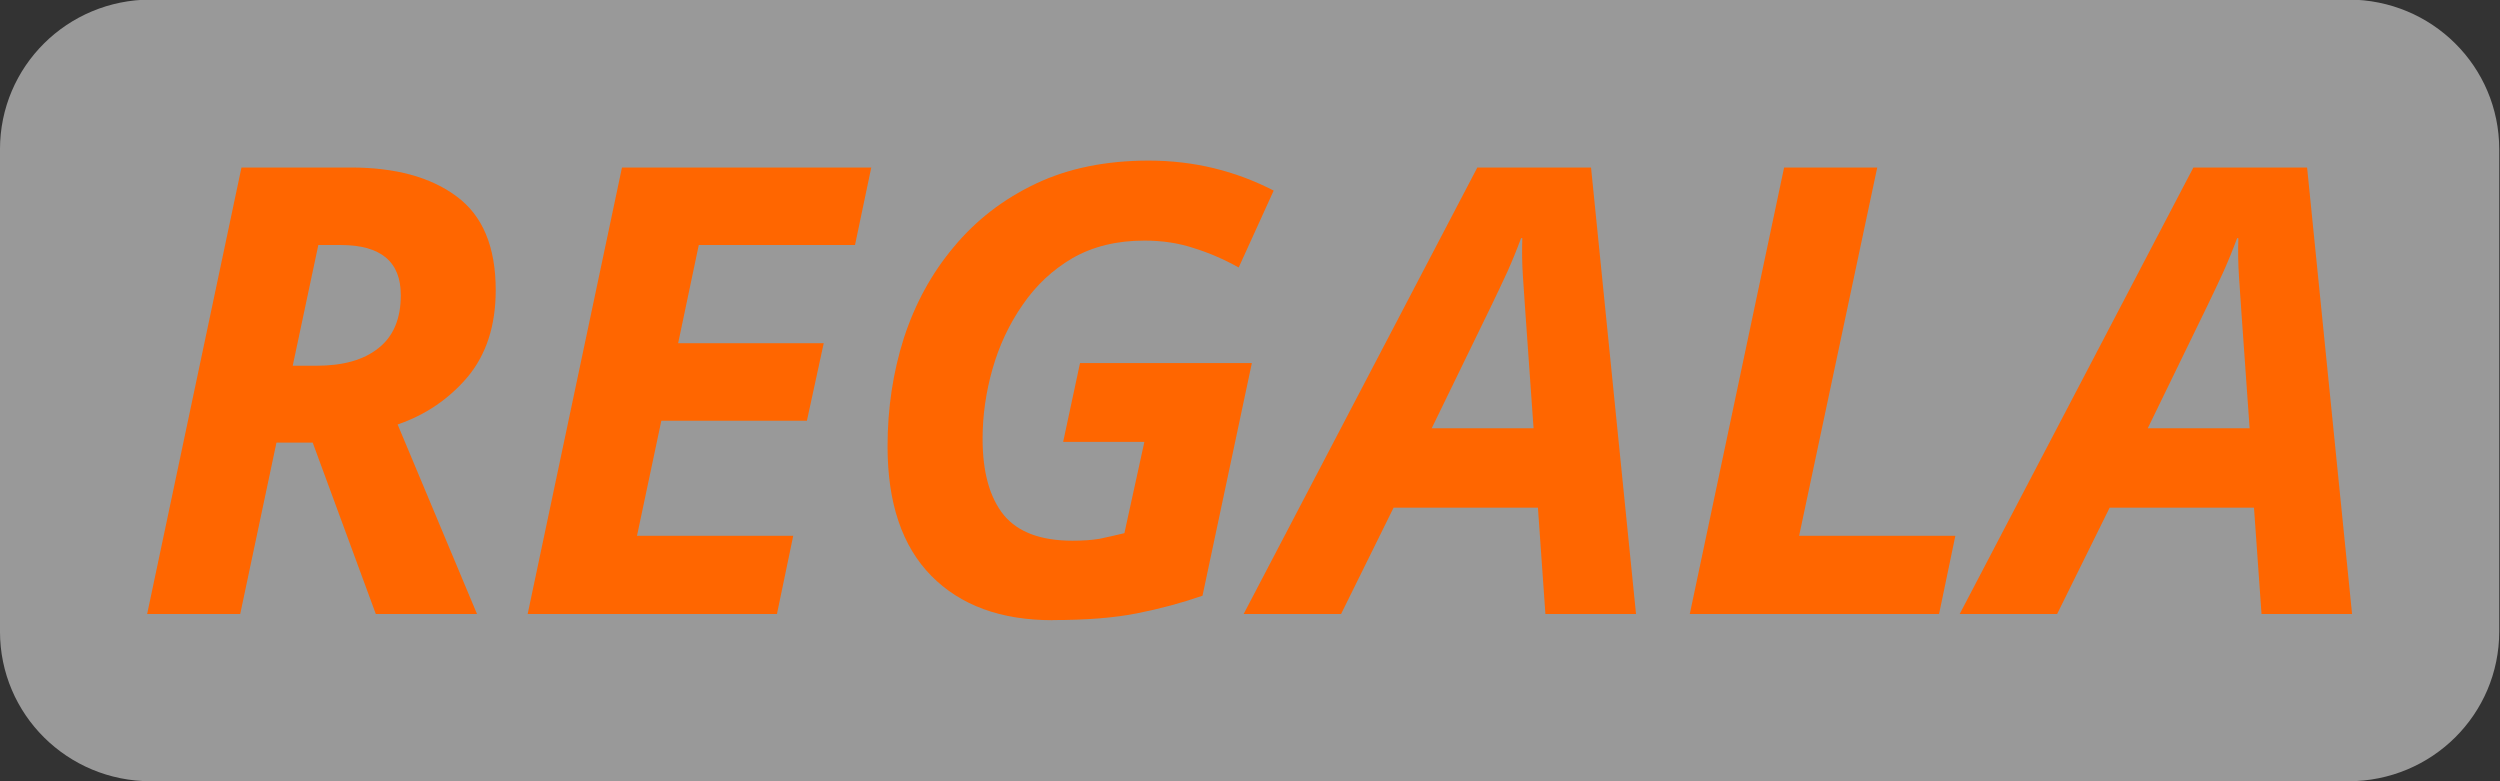
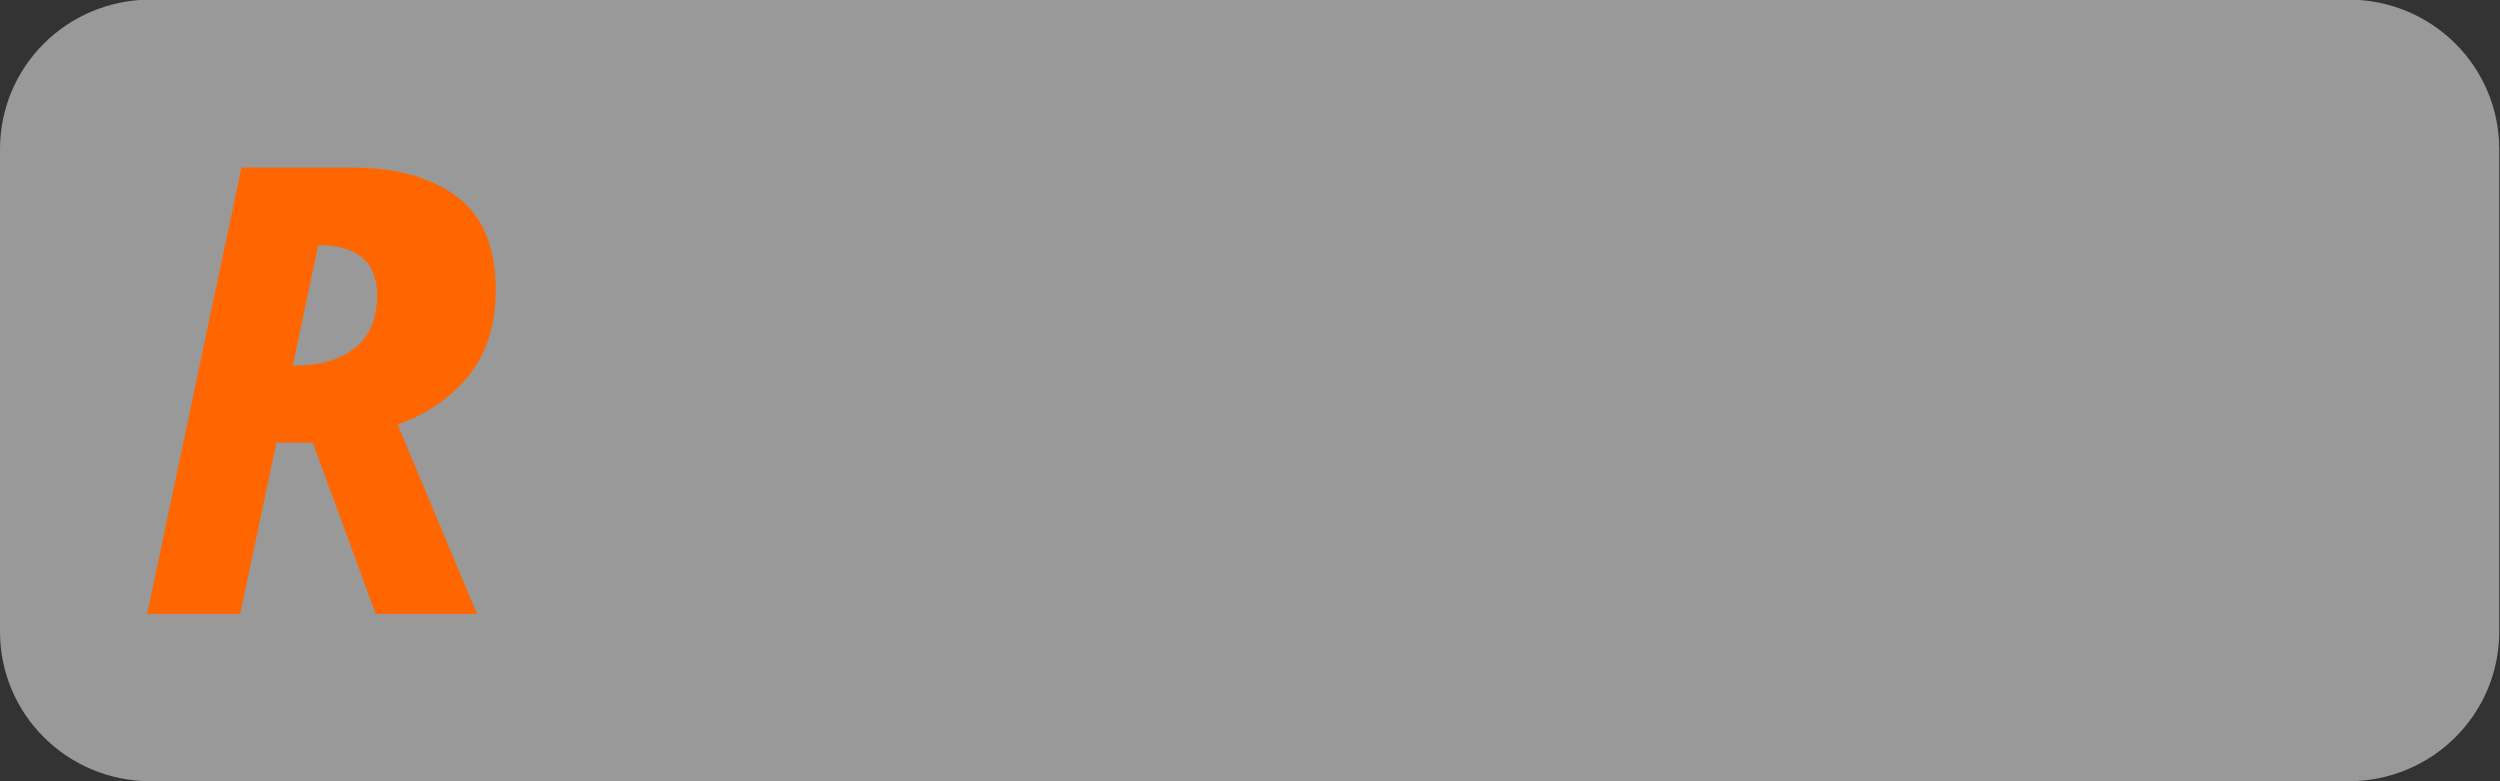
<svg xmlns="http://www.w3.org/2000/svg" xmlns:ns1="http://www.inkscape.org/namespaces/inkscape" xmlns:ns2="http://sodipodi.sourceforge.net/DTD/sodipodi-0.dtd" width="160" height="50" viewBox="0 0 42.333 13.229" version="1.1" id="svg5" ns1:export-filename="flag_SOLD.svg" ns1:export-xdpi="200" ns1:export-ydpi="200" ns2:docname="flag_CANCELA.svg">
  <rect x="0" y="0" width="42.333" height="13.229" fill="#333333" stroke="none" />
  <ns2:namedview id="namedview7" pagecolor="#ffffff" bordercolor="#666666" borderopacity="1.0" ns1:showpageshadow="2" ns1:pageopacity="0.0" ns1:pagecheckerboard="0" ns1:deskcolor="#d1d1d1" ns1:document-units="mm" showgrid="false" ns1:zoom="3.9710672" ns1:cx="78.064657" ns1:cy="68.117708" ns1:window-width="1920" ns1:window-height="1016" ns1:window-x="0" ns1:window-y="0" ns1:window-maximized="1" ns1:current-layer="layer1" />
  <defs id="defs2" />
  <g ns1:label="Layer 1" ns1:groupmode="layer" id="layer1" transform="translate(-2.527,14.673)">
    <g id="g5523">
      <g aria-label="DONATED" transform="scale(1.12,0.893)" id="text5326" style="font-style:italic;font-size:7.998px;-inkscape-font-specification:'sans-serif Italic';fill:#ff6600;stroke-width:0.2">
        <path style="color:#000000;fill:#ffffff;fill-opacity:0.5;stroke-width:0.798;-inkscape-stroke:none" d="m 4.538,-16.439 h 33.222 c 1.264,0 2.282,1.267 2.282,2.84 v 9.142 c 0,1.573 -1.018,2.84 -2.282,2.84 H 4.538 c -1.264,0 -2.282,-1.267 -2.282,-2.84 v -9.142 c 0,-1.573 1.018,-2.84 2.282,-2.84 z" id="path543" />
-         <path d="m 4.481,-4.789 1.426,-8.466 h 1.653 q 1.011,0 1.596,0.545 0.595,0.545 0.595,1.779 0,1.008 -0.425,1.648 -0.425,0.628 -1.058,0.901 L 9.468,-4.789 H 7.938 L 6.984,-8.038 H 6.436 L 5.888,-4.789 Z m 2.201,-4.707 h 0.359 q 0.605,0 0.935,-0.332 0.34,-0.332 0.34,-1.008 0,-0.949 -0.907,-0.949 H 7.069 Z" id="path5507" style="font-weight:bold;font-size:10.583px;line-height:1.25;-inkscape-font-specification:'sans-serif Bold Italic';stroke-width:0.053" />
-         <path d="m 10.234,-4.789 1.426,-8.466 h 3.769 l -0.246,1.47 h -2.362 l -0.312,1.862 h 2.201 L 14.456,-8.453 h -2.201 l -0.368,2.182 h 2.362 l -0.246,1.482 z" id="path5504" style="font-weight:bold;font-size:10.583px;line-height:1.25;-inkscape-font-specification:'sans-serif Bold Italic';stroke-width:0.053" />
-         <path d="m 18.169,-4.671 q -1.171,0 -1.833,-0.842 -0.661,-0.842 -0.661,-2.454 0,-1.079 0.246,-2.051 0.255,-0.984 0.756,-1.731 0.501,-0.759 1.237,-1.198 0.737,-0.439 1.71,-0.439 1.011,0 1.889,0.569 l -0.529,1.458 q -0.34,-0.237 -0.68,-0.368 -0.34,-0.142 -0.746,-0.142 -0.623,0 -1.086,0.332 -0.453,0.332 -0.756,0.889 -0.302,0.545 -0.453,1.209 -0.151,0.664 -0.151,1.328 0,0.949 0.321,1.447 0.321,0.486 1.039,0.486 0.236,0 0.406,-0.036 0.179,-0.047 0.378,-0.107 l 0.302,-1.731 h -1.228 l 0.255,-1.494 h 2.598 l -0.746,4.411 q -0.463,0.202 -0.982,0.332 -0.51,0.13 -1.285,0.13 z" id="path5501" style="font-weight:bold;font-size:10.583px;line-height:1.25;-inkscape-font-specification:'sans-serif Bold Italic';stroke-width:0.053" />
-         <path d="m 21.059,-4.789 3.533,-8.466 h 1.719 l 0.68,8.466 h -1.37 l -0.113,-2.016 h -2.182 l -0.794,2.016 z m 2.843,-3.521 h 1.54 l -0.123,-2.182 q -0.019,-0.344 -0.038,-0.7 -0.019,-0.356 -0.009,-0.723 h -0.019 q -0.094,0.32 -0.208,0.64 -0.113,0.308 -0.255,0.676 z" id="path5498" style="font-weight:bold;font-size:10.583px;line-height:1.25;-inkscape-font-specification:'sans-serif Bold Italic';stroke-width:0.053" />
-         <path d="m 27.804,-4.789 1.426,-8.466 h 1.408 l -1.181,6.984 h 2.362 l -0.246,1.482 z" id="path5495" style="font-weight:bold;font-size:10.583px;line-height:1.25;-inkscape-font-specification:'sans-serif Bold Italic';stroke-width:0.053" />
-         <path d="m 31.885,-4.789 3.533,-8.466 h 1.719 l 0.68,8.466 H 36.448 L 36.334,-6.805 h -2.182 l -0.794,2.016 z m 2.843,-3.521 h 1.54 l -0.123,-2.182 q -0.019,-0.344 -0.038,-0.7 -0.019,-0.356 -0.009,-0.723 h -0.019 q -0.094,0.32 -0.208,0.64 -0.113,0.308 -0.255,0.676 z" id="path5492" style="font-weight:bold;font-size:10.583px;line-height:1.25;-inkscape-font-specification:'sans-serif Bold Italic';stroke-width:0.053" />
+         <path d="m 4.481,-4.789 1.426,-8.466 h 1.653 q 1.011,0 1.596,0.545 0.595,0.545 0.595,1.779 0,1.008 -0.425,1.648 -0.425,0.628 -1.058,0.901 L 9.468,-4.789 H 7.938 L 6.984,-8.038 H 6.436 L 5.888,-4.789 Z m 2.201,-4.707 q 0.605,0 0.935,-0.332 0.34,-0.332 0.34,-1.008 0,-0.949 -0.907,-0.949 H 7.069 Z" id="path5507" style="font-weight:bold;font-size:10.583px;line-height:1.25;-inkscape-font-specification:'sans-serif Bold Italic';stroke-width:0.053" />
      </g>
    </g>
  </g>
</svg>